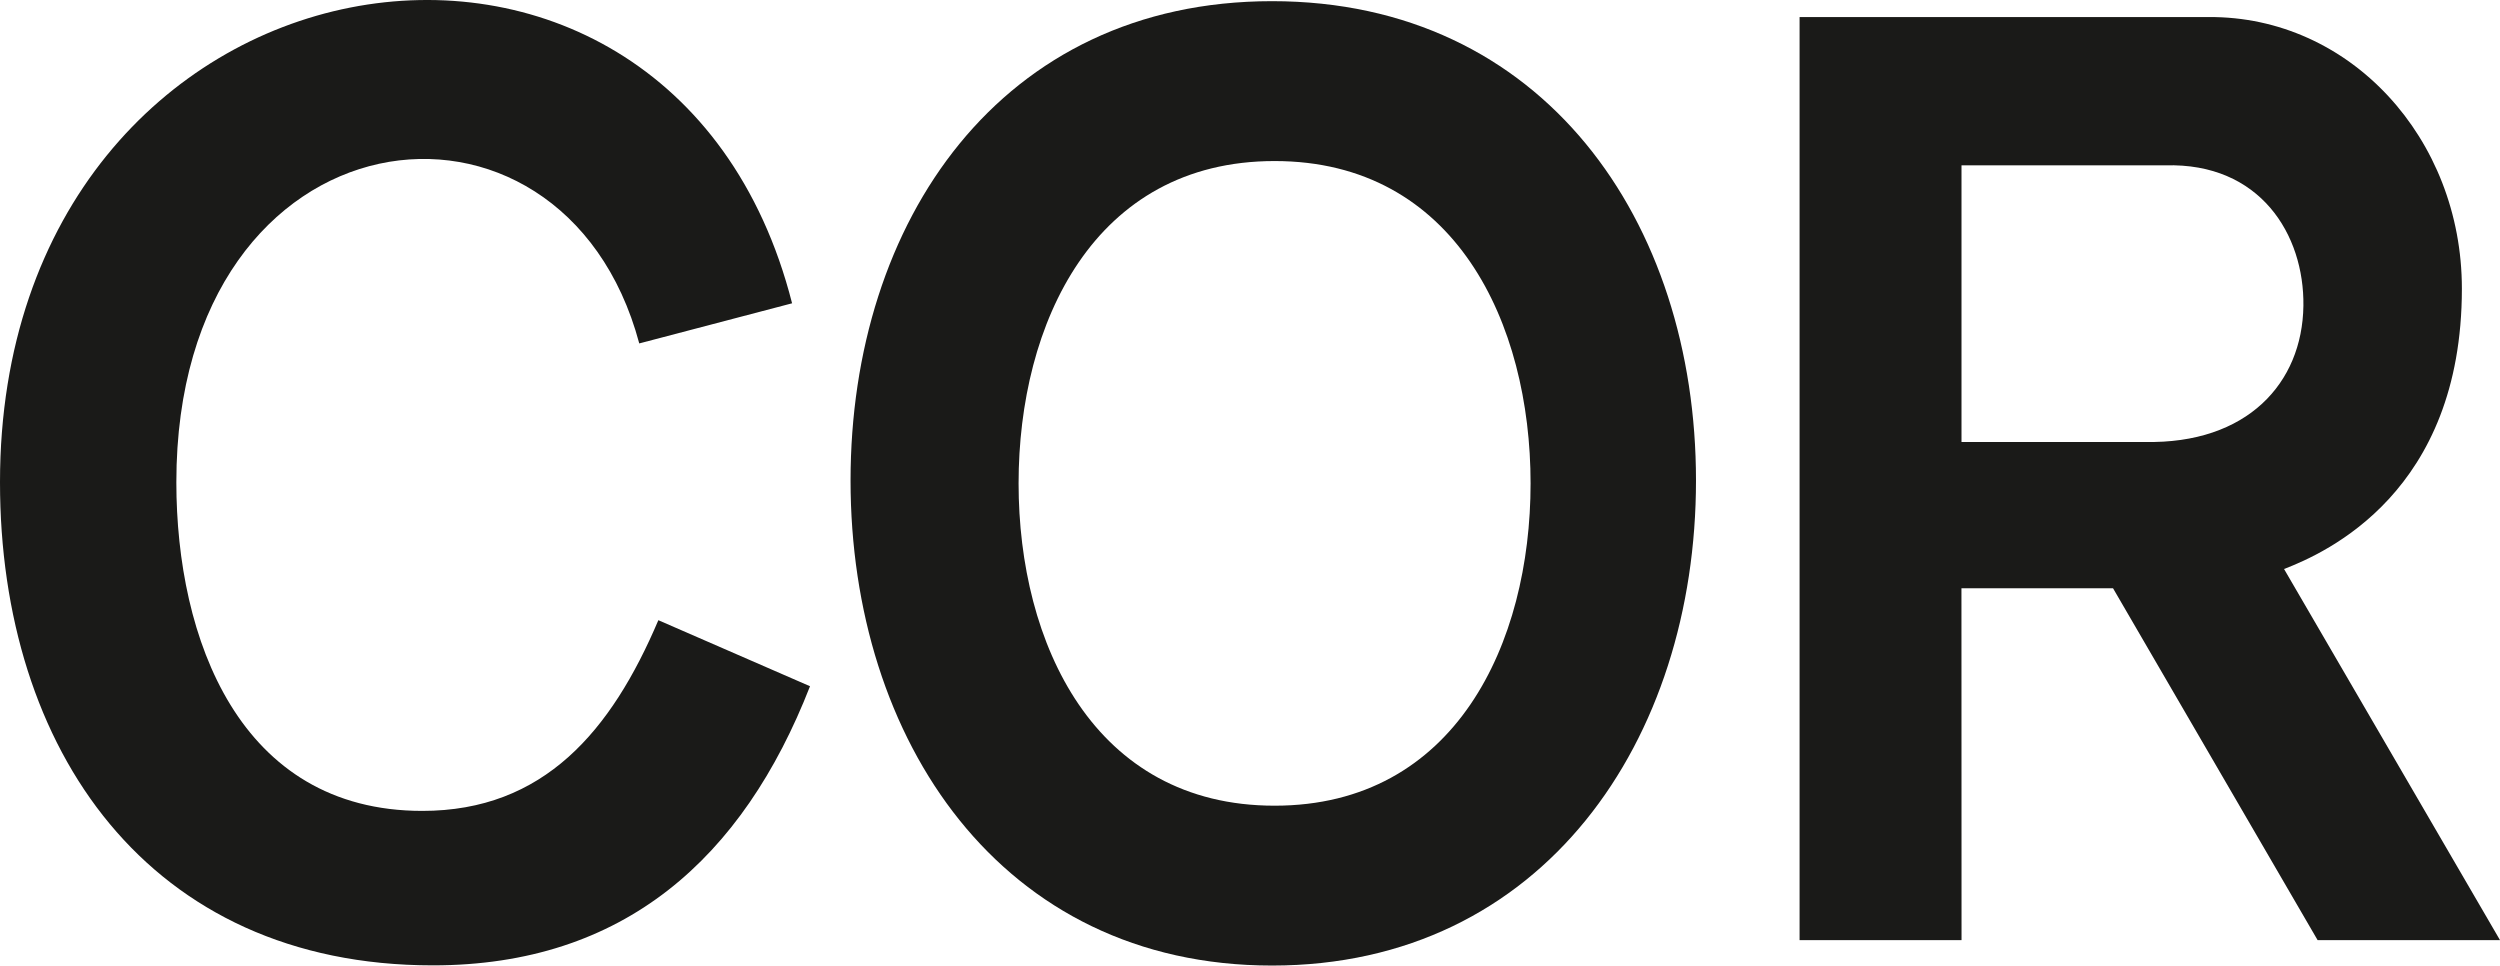
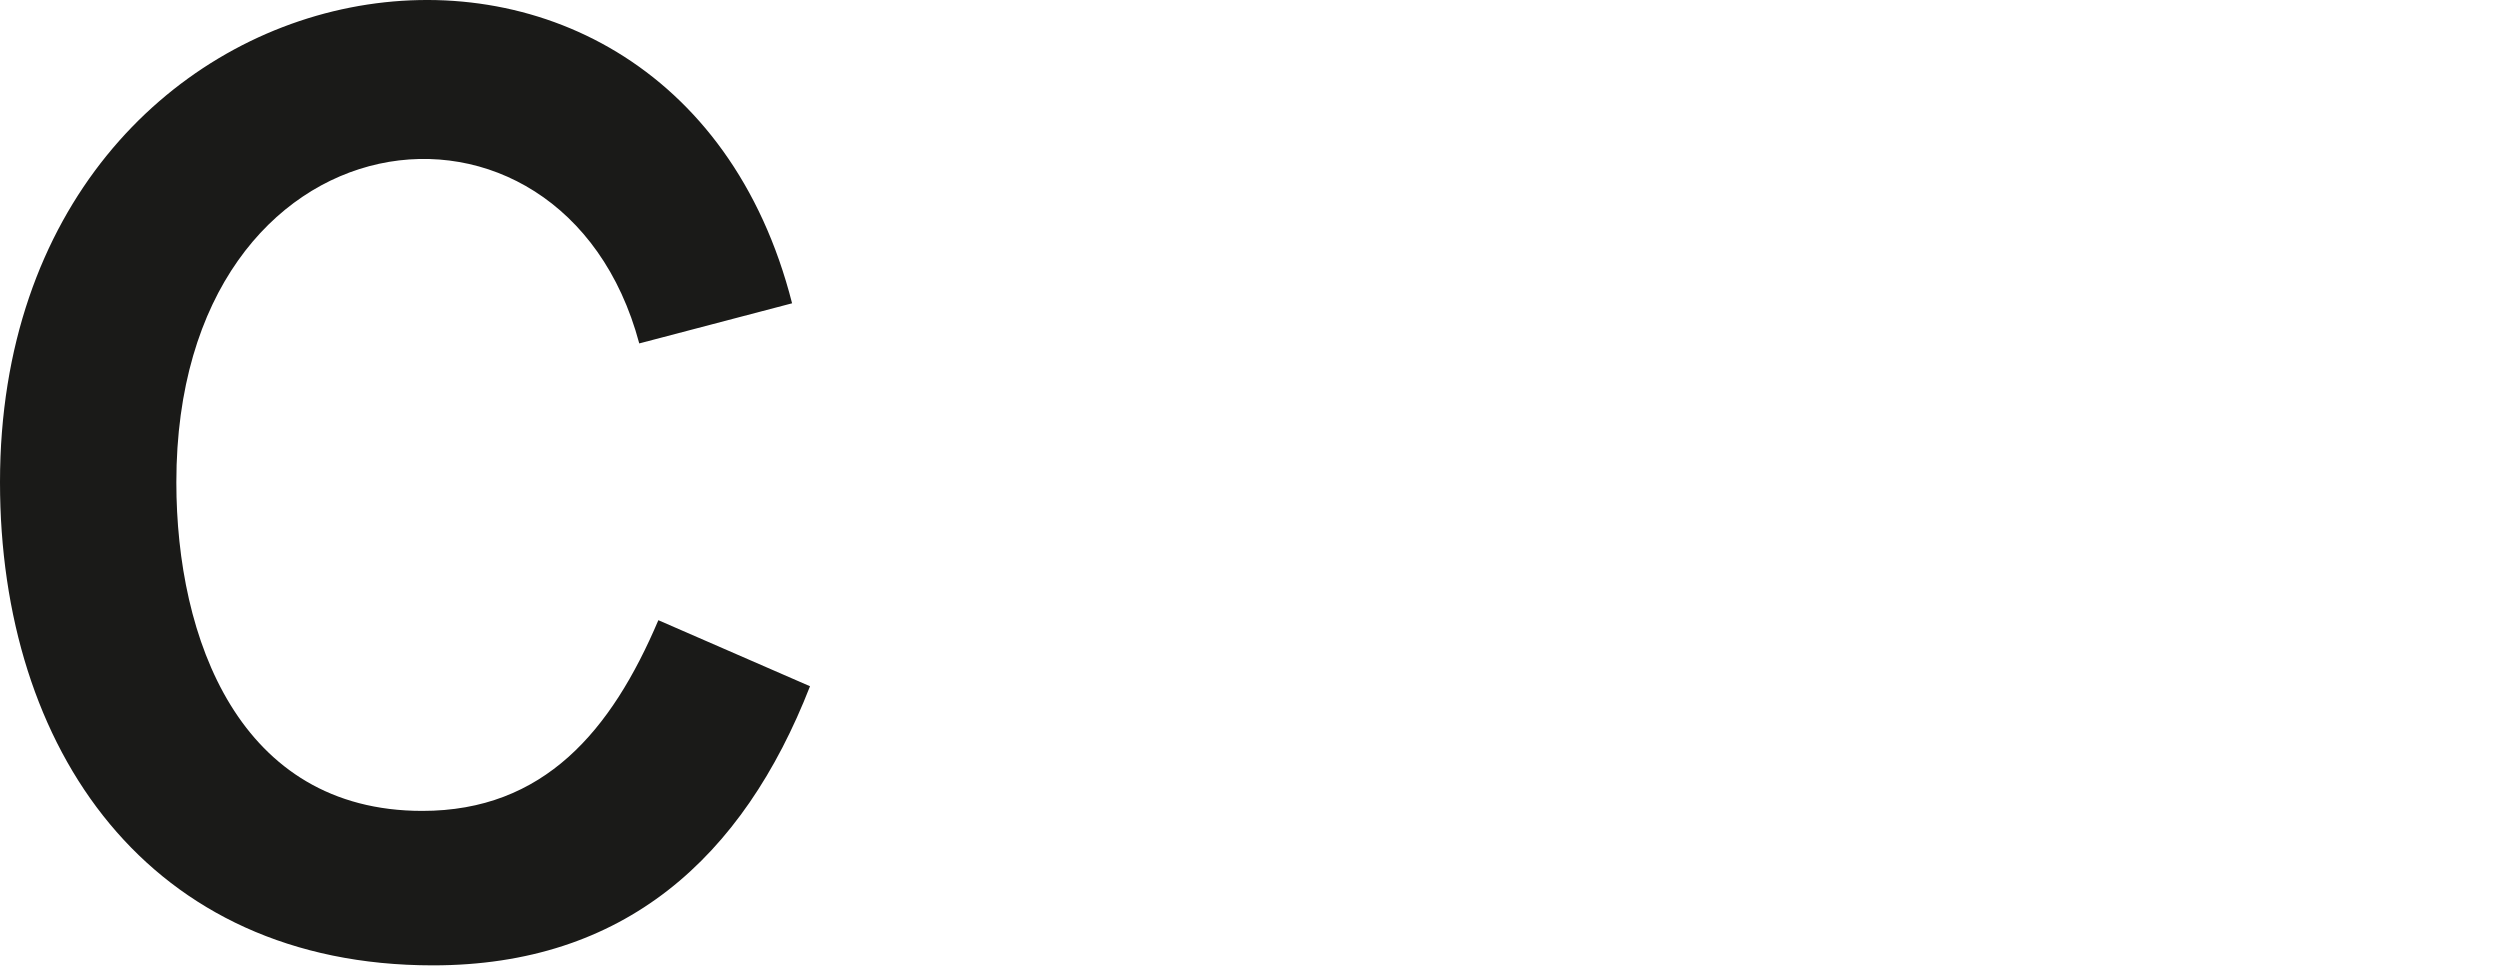
<svg xmlns="http://www.w3.org/2000/svg" id="Ebene_1" data-name="Ebene 1" viewBox="0 0 283.66 109.557">
  <g>
-     <path d="M151.304,24.708c20.521,0,29.047,18.433,29.047,36.572,0,18.14-8.525,36.572-29.047,36.572-20.521,0-29.047-18.433-29.047-36.572,0-18.139,8.526-36.572,29.047-36.572ZM151.017,6.568c-30.781,0-47.825,24.987-47.825,54.391,0,29.404,17.044,55.032,47.825,55.032,30.783,0,48.102-25.628,48.102-55.032,0-29.404-17.318-54.391-48.102-54.391Z" transform="translate(-6.685 -6.435)" style="fill: #1a1a18;fill-rule: evenodd" />
-     <path d="M210.872,113.105l18.377-.002-.01-39.921h17.199l23.211,39.921h20.695l-24.502-42.106c4.795-1.856,20.178-8.709,20.178-31.812,0-17.068-12.711-30.932-28.746-30.815l-46.402.005v104.73Zm18.373-87.908H252.349c10.779-.327,15.801,7.856,15.689,15.943-.123,8.787-6.398,15.684-17.996,15.443h-20.797V25.196Z" transform="translate(-6.685 -6.435)" style="fill: #1a1a18;fill-rule: evenodd" />
    <path d="M96.558,40.848c-13.837-54.349-89.873-41.902-89.873,20.306,0,30.292,16.842,54.815,49.111,54.815,21.676,0,35.175-12.145,42.797-31.67l-17.208-7.494c-5.337,12.568-12.983,21.638-26.785,21.638-20.8,0-27.906-19.602-27.906-37.289,0-42.958,43.857-48.159,52.524-15.752l17.339-4.553Z" transform="translate(-6.685 -6.435)" style="fill: #1a1a18" />
  </g>
</svg>